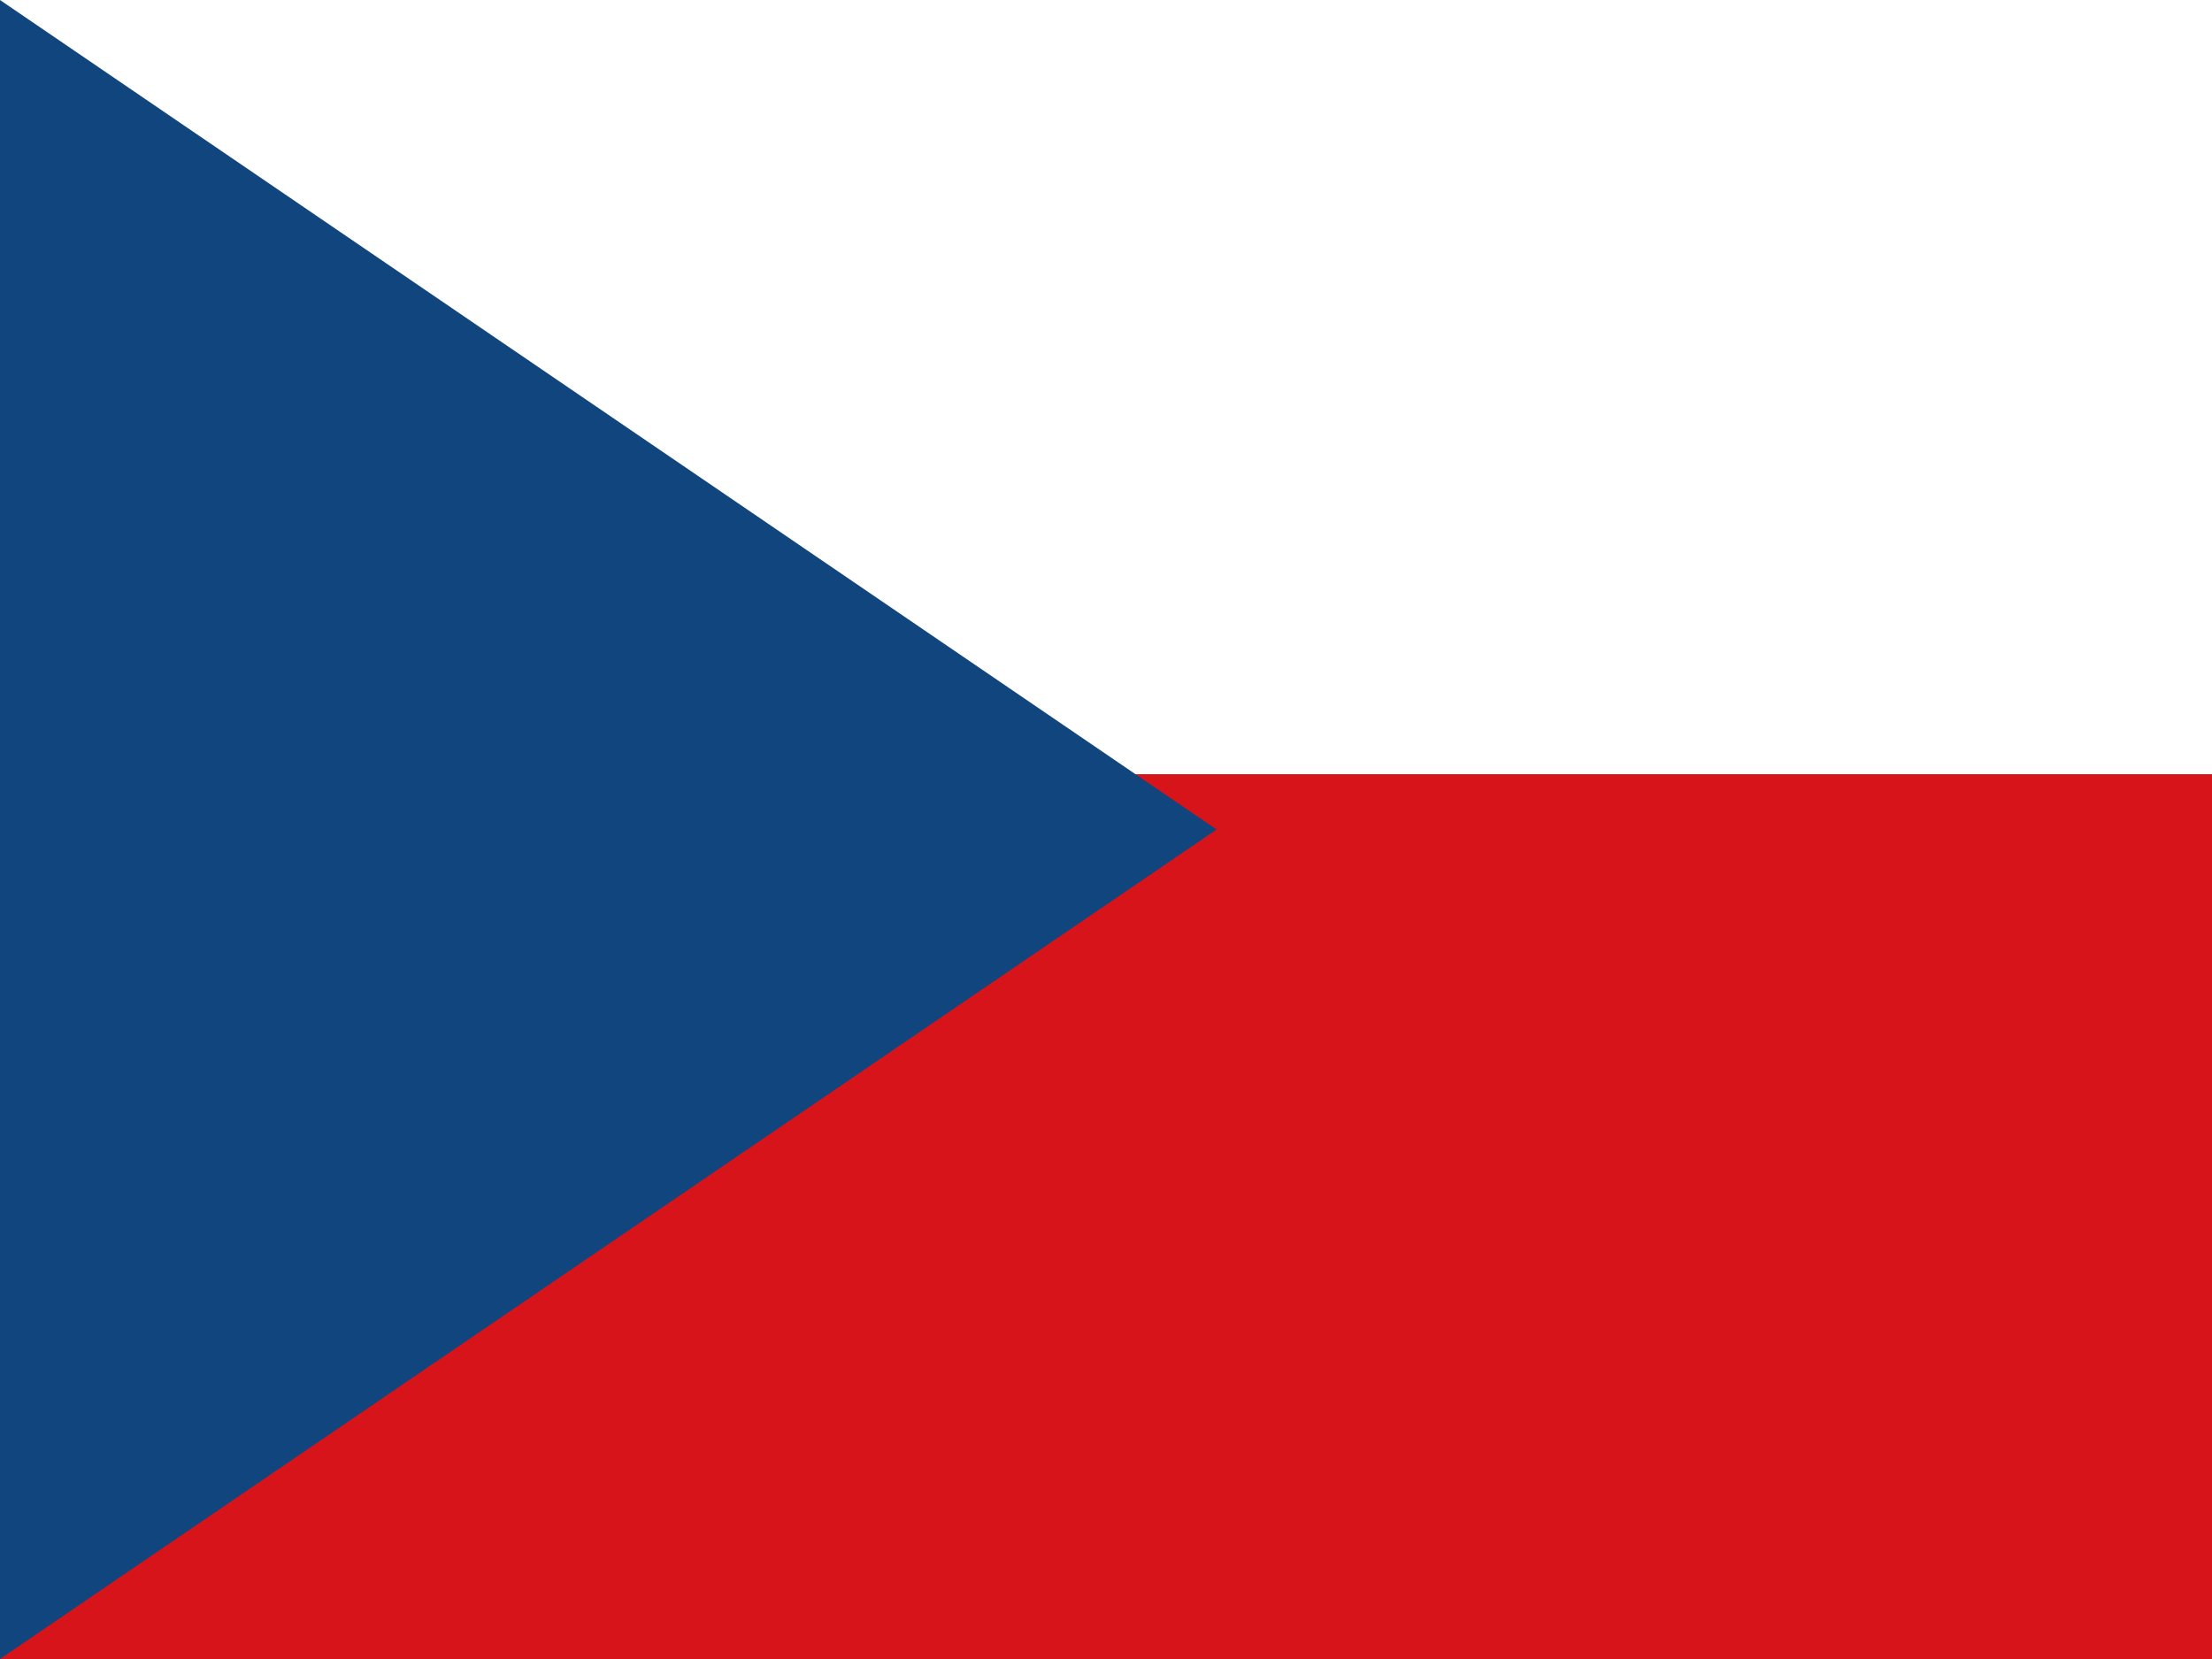
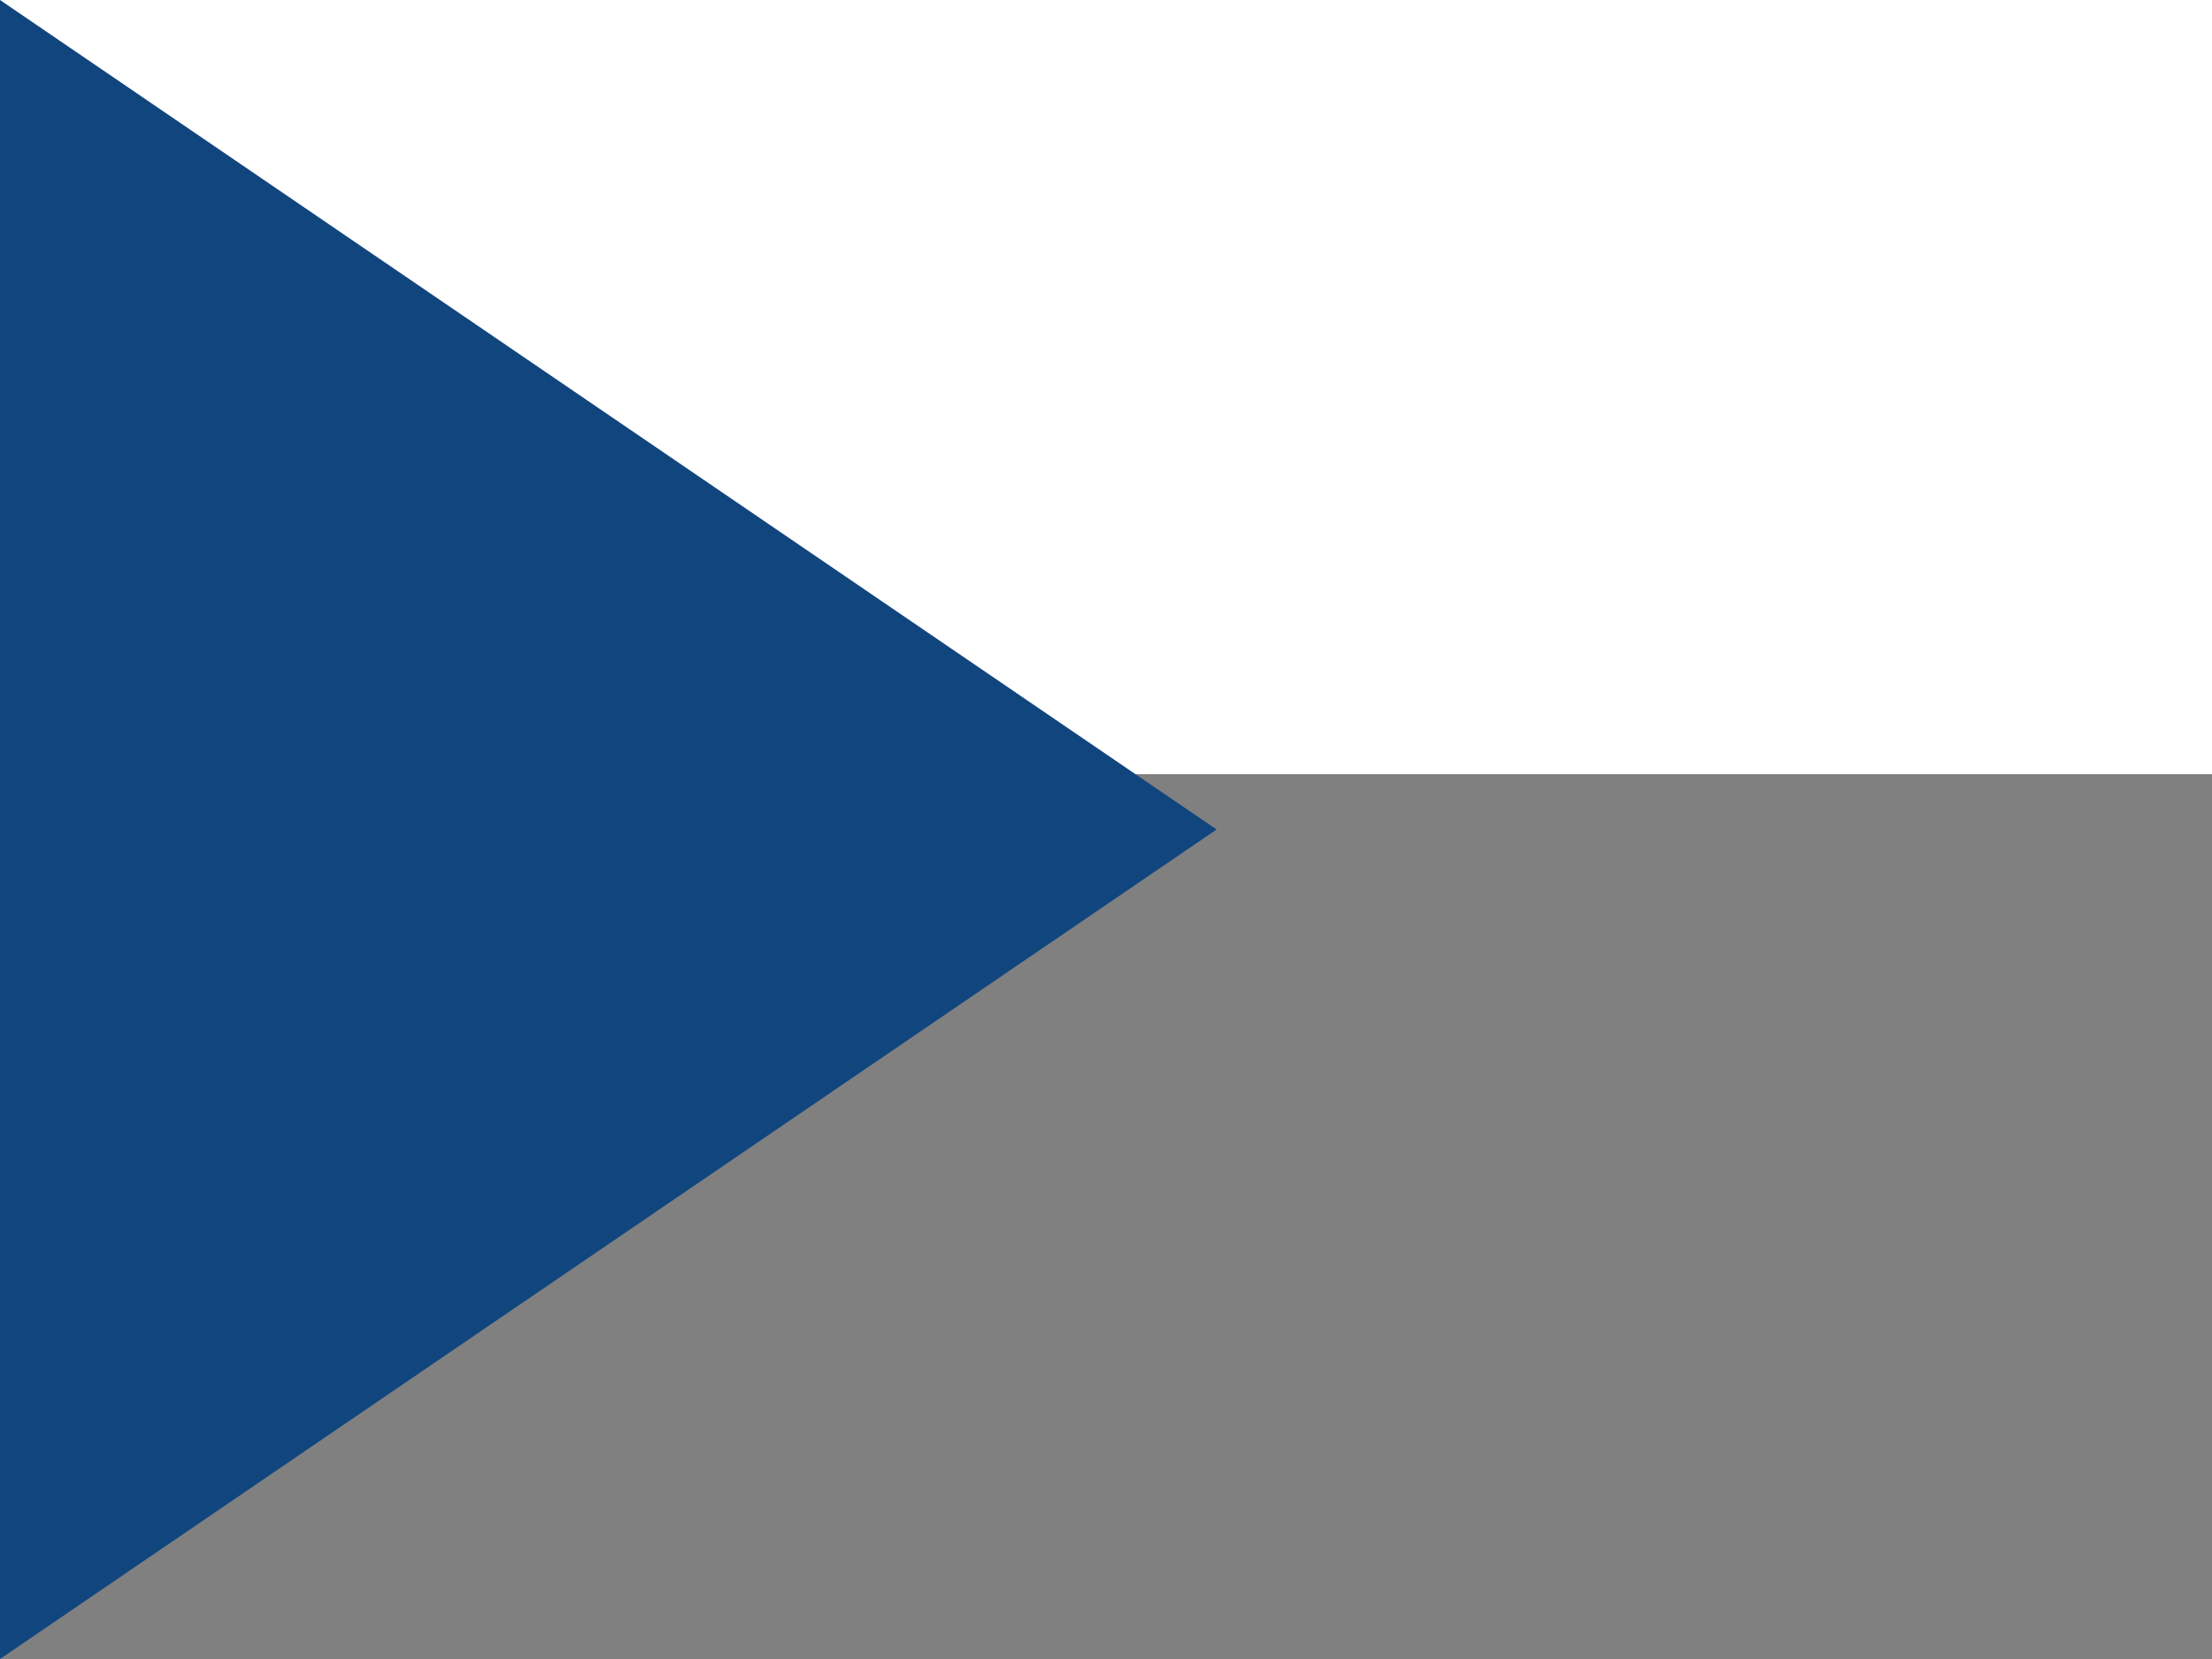
<svg xmlns="http://www.w3.org/2000/svg" width="20" height="15" viewBox="0 0 20 15" fill="none">
  <rect x="0" y="0" width="20" height="15" fill="#808080" stroke="none" />
-   <path d="M0 7H20V15H0V7Z" fill="#D7141A" />
  <path d="M0 0H20V7H0V0Z" fill="white" />
-   <path d="M11 7.5L0 0V15L11 7.5Z" fill="#11457E" />
+   <path d="M11 7.5L0 0V15L11 7.5" fill="#11457E" />
</svg>